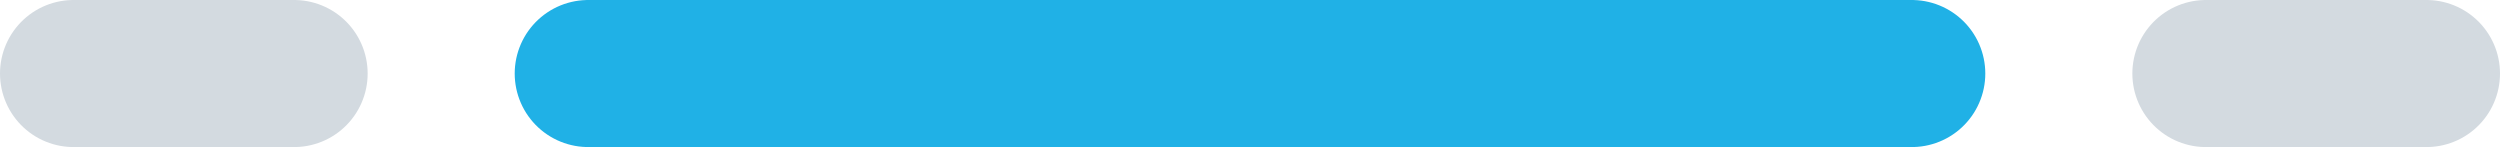
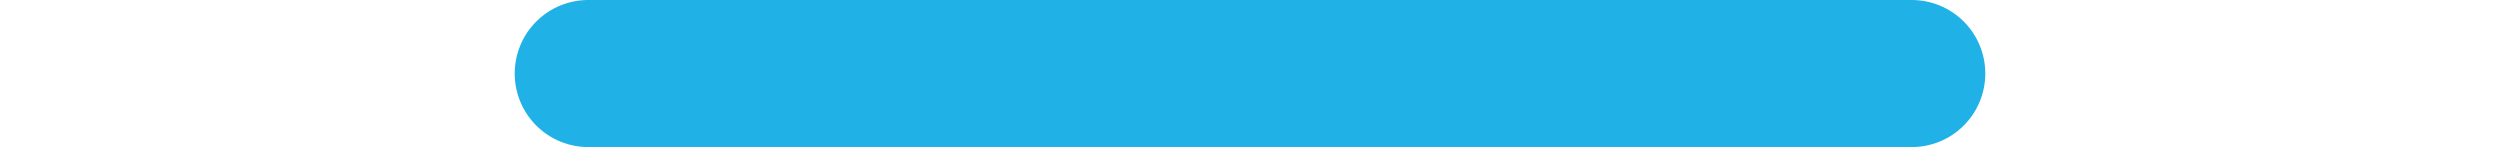
<svg xmlns="http://www.w3.org/2000/svg" width="68" height="4" viewBox="0 0 68 4" fill="none">
-   <line x1="60" y1="2" x2="66" y2="2" stroke="#D3DAE0" stroke-width="4" stroke-linecap="round" />
  <line x1="16" y1="2" x2="52" y2="2" stroke="#20B1E6" stroke-width="4" stroke-linecap="round" />
-   <line x1="2" y1="2" x2="8" y2="2" stroke="#D3DAE0" stroke-width="4" stroke-linecap="round" />
</svg>